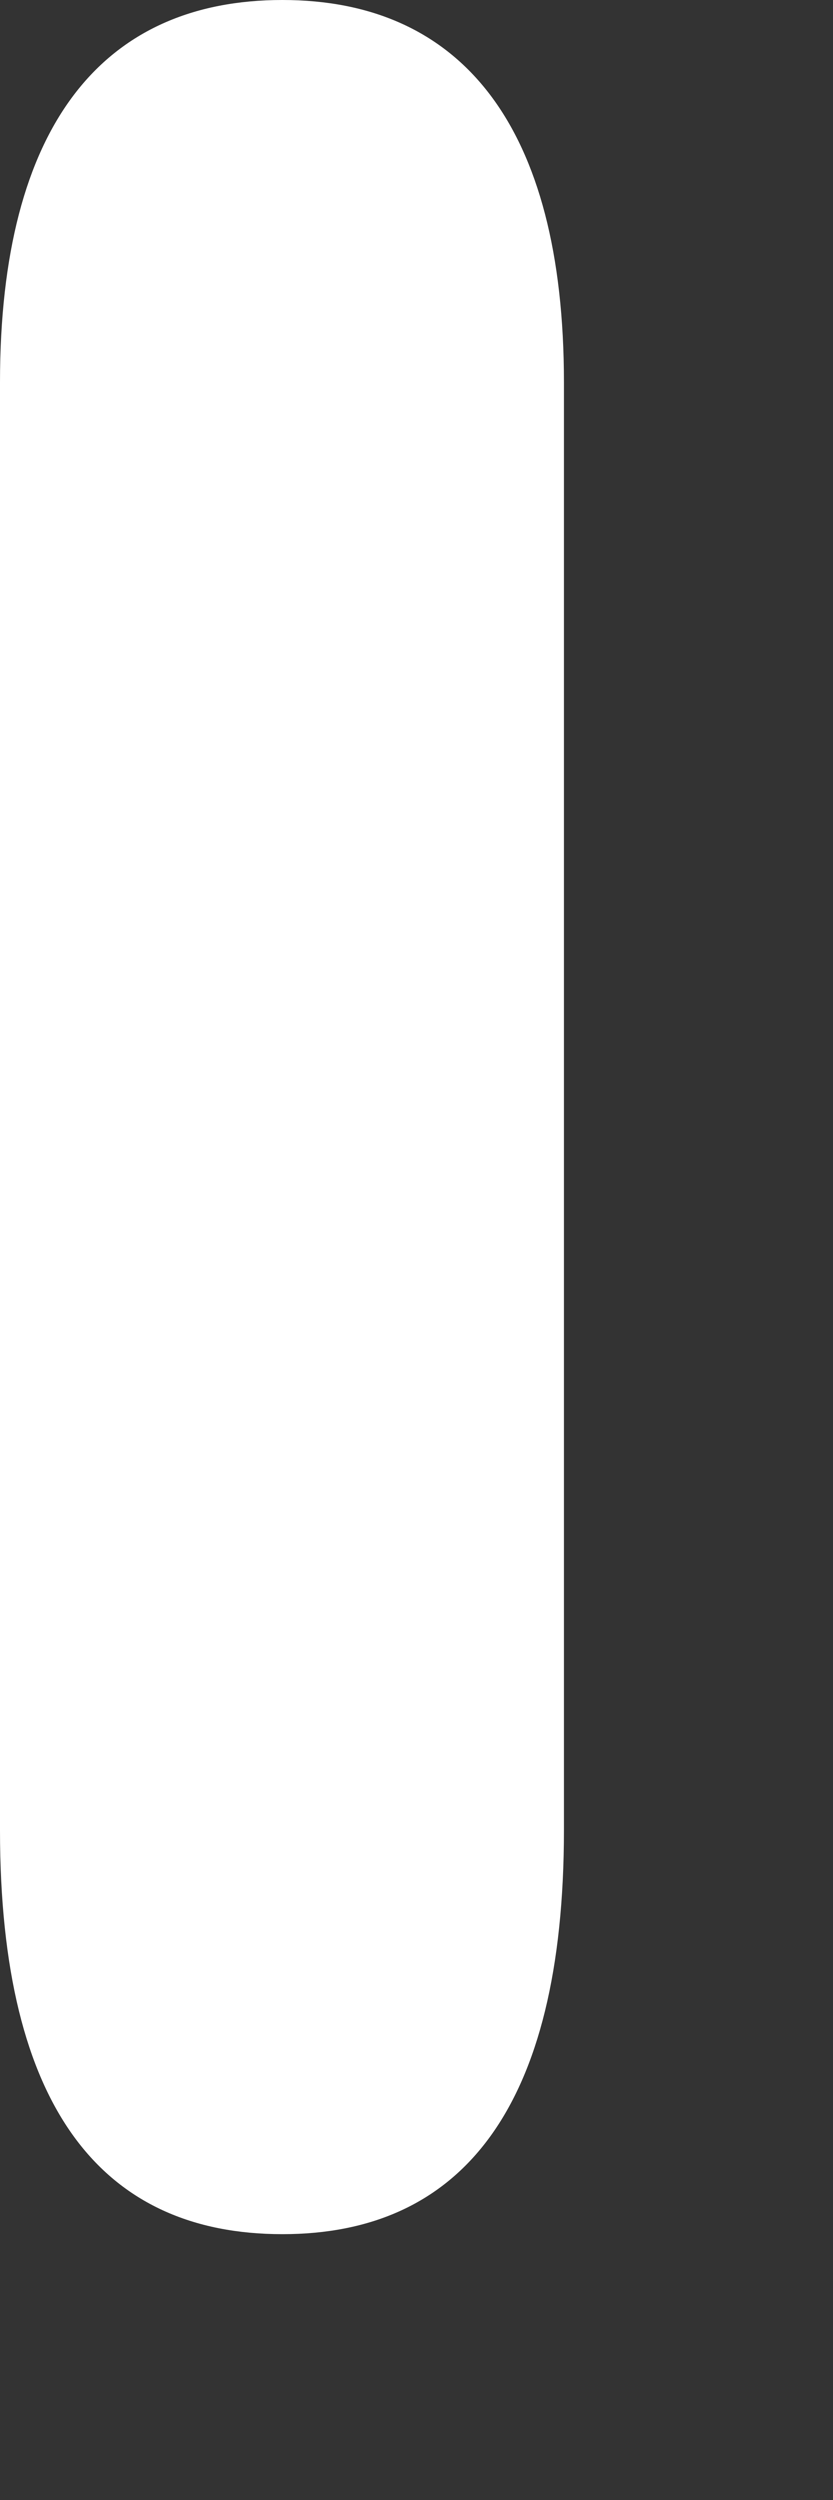
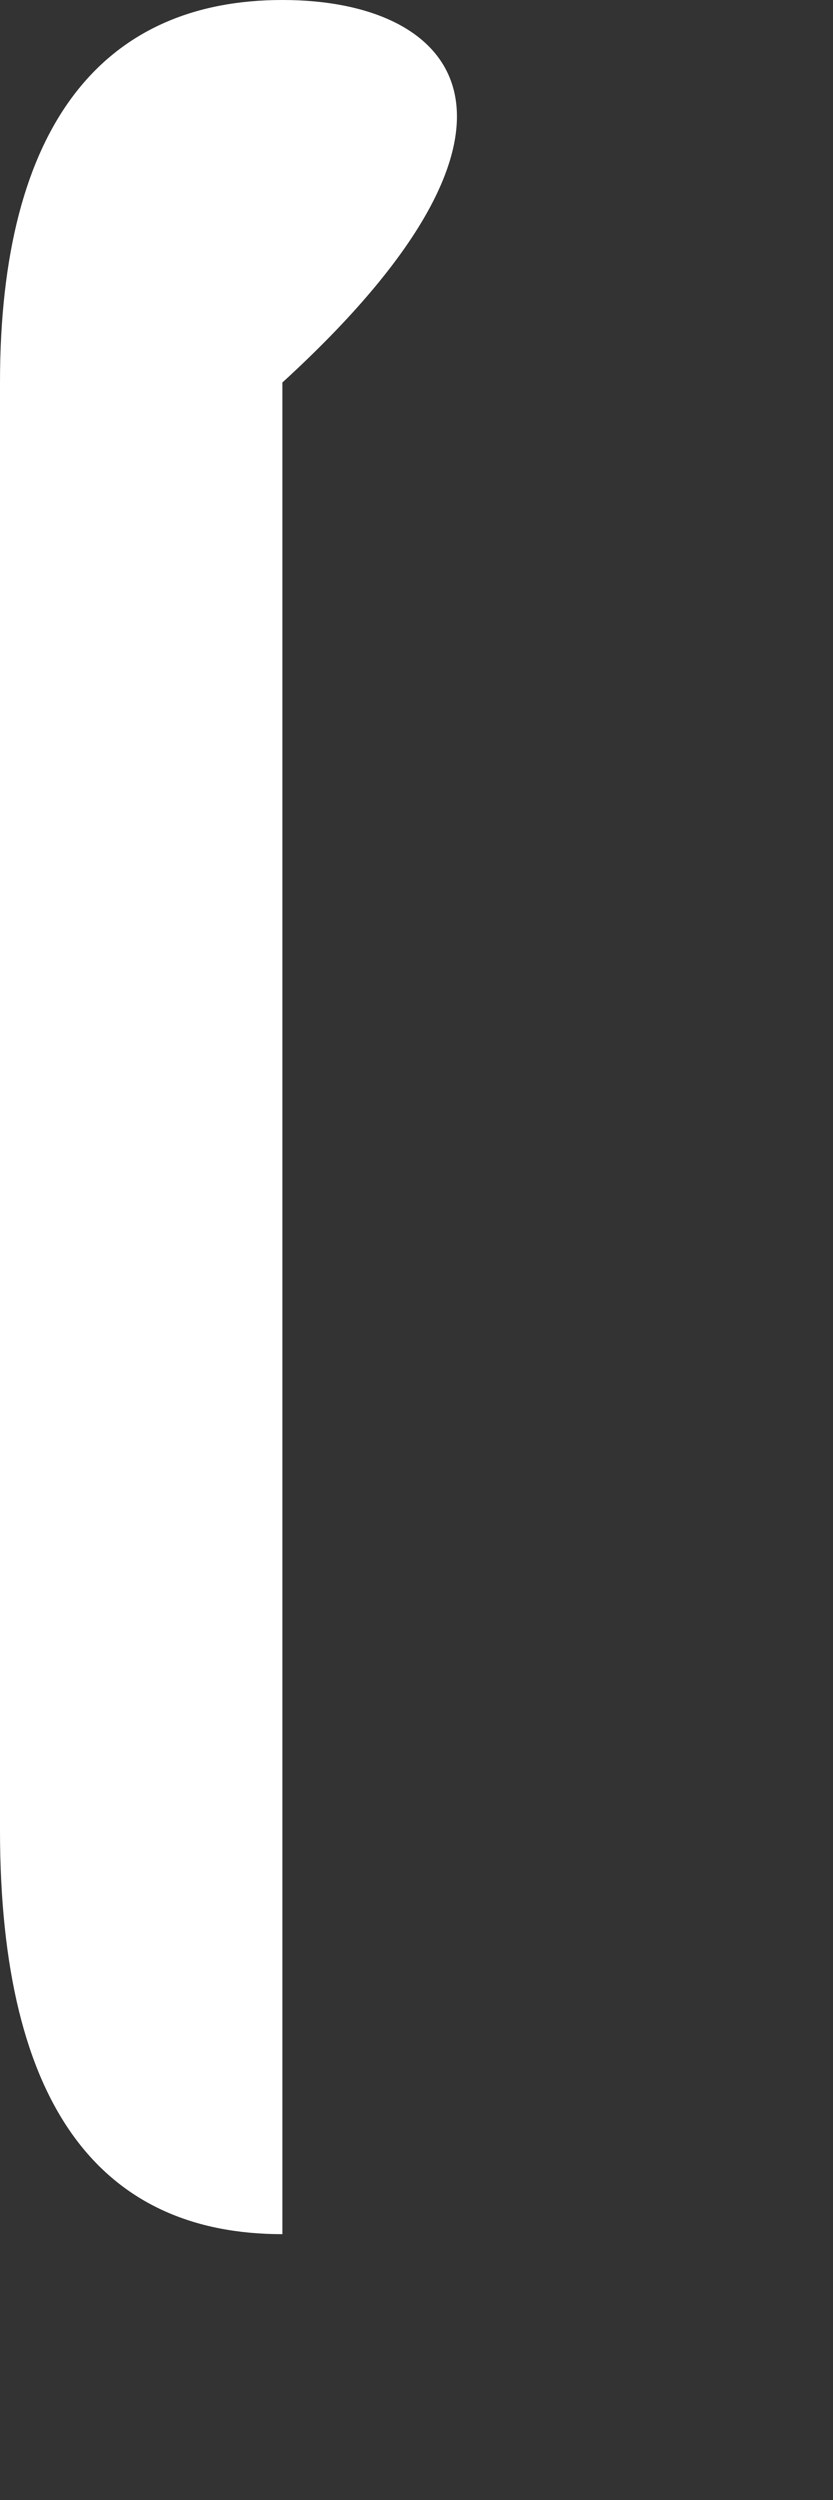
<svg xmlns="http://www.w3.org/2000/svg" fill="none" height="100%" overflow="visible" preserveAspectRatio="none" style="display: block;" viewBox="0 0 1 3" width="100%">
  <rect x="0" y="0" width="1" height="3" fill="#333333" stroke="none" />
-   <path d="M0.339 0C0.124 0 0 0.15 0 0.459V2.196C0 2.531 0.124 2.681 0.339 2.681C0.553 2.681 0.677 2.531 0.677 2.196V0.459C0.677 0.15 0.553 0 0.339 0Z" fill="white" id="Vector" />
+   <path d="M0.339 0C0.124 0 0 0.15 0 0.459V2.196C0 2.531 0.124 2.681 0.339 2.681V0.459C0.677 0.15 0.553 0 0.339 0Z" fill="white" id="Vector" />
</svg>